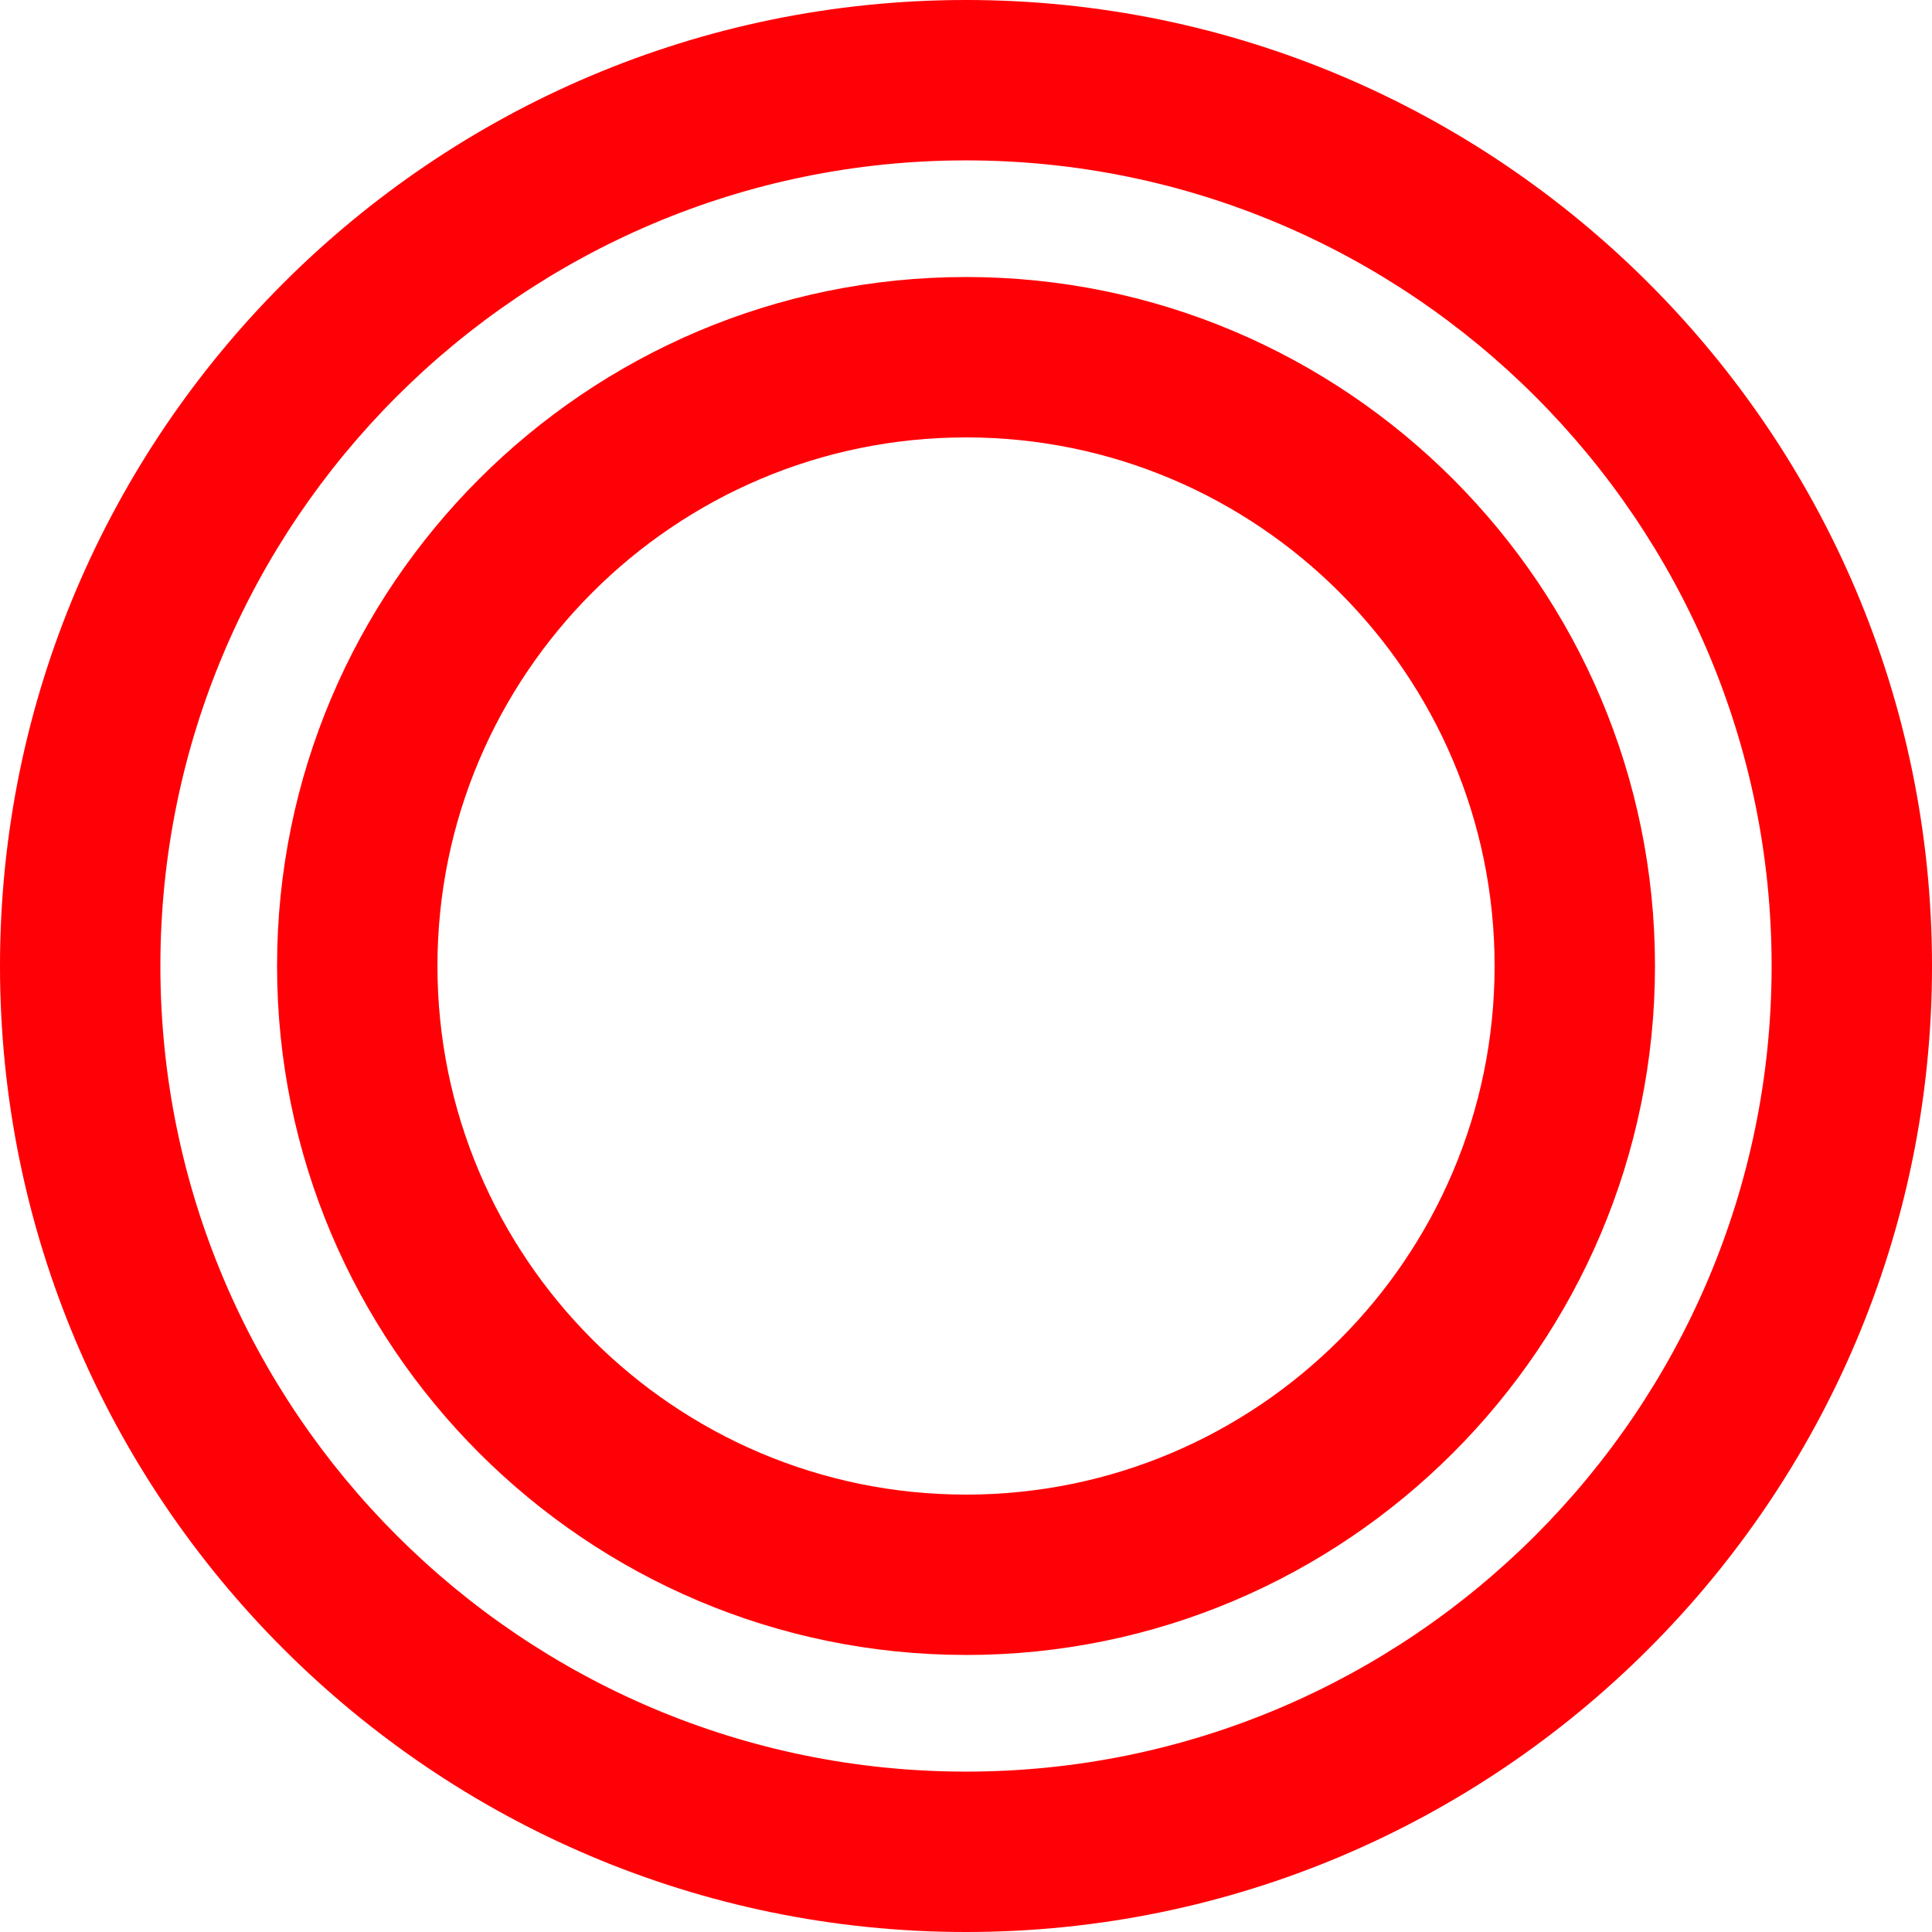
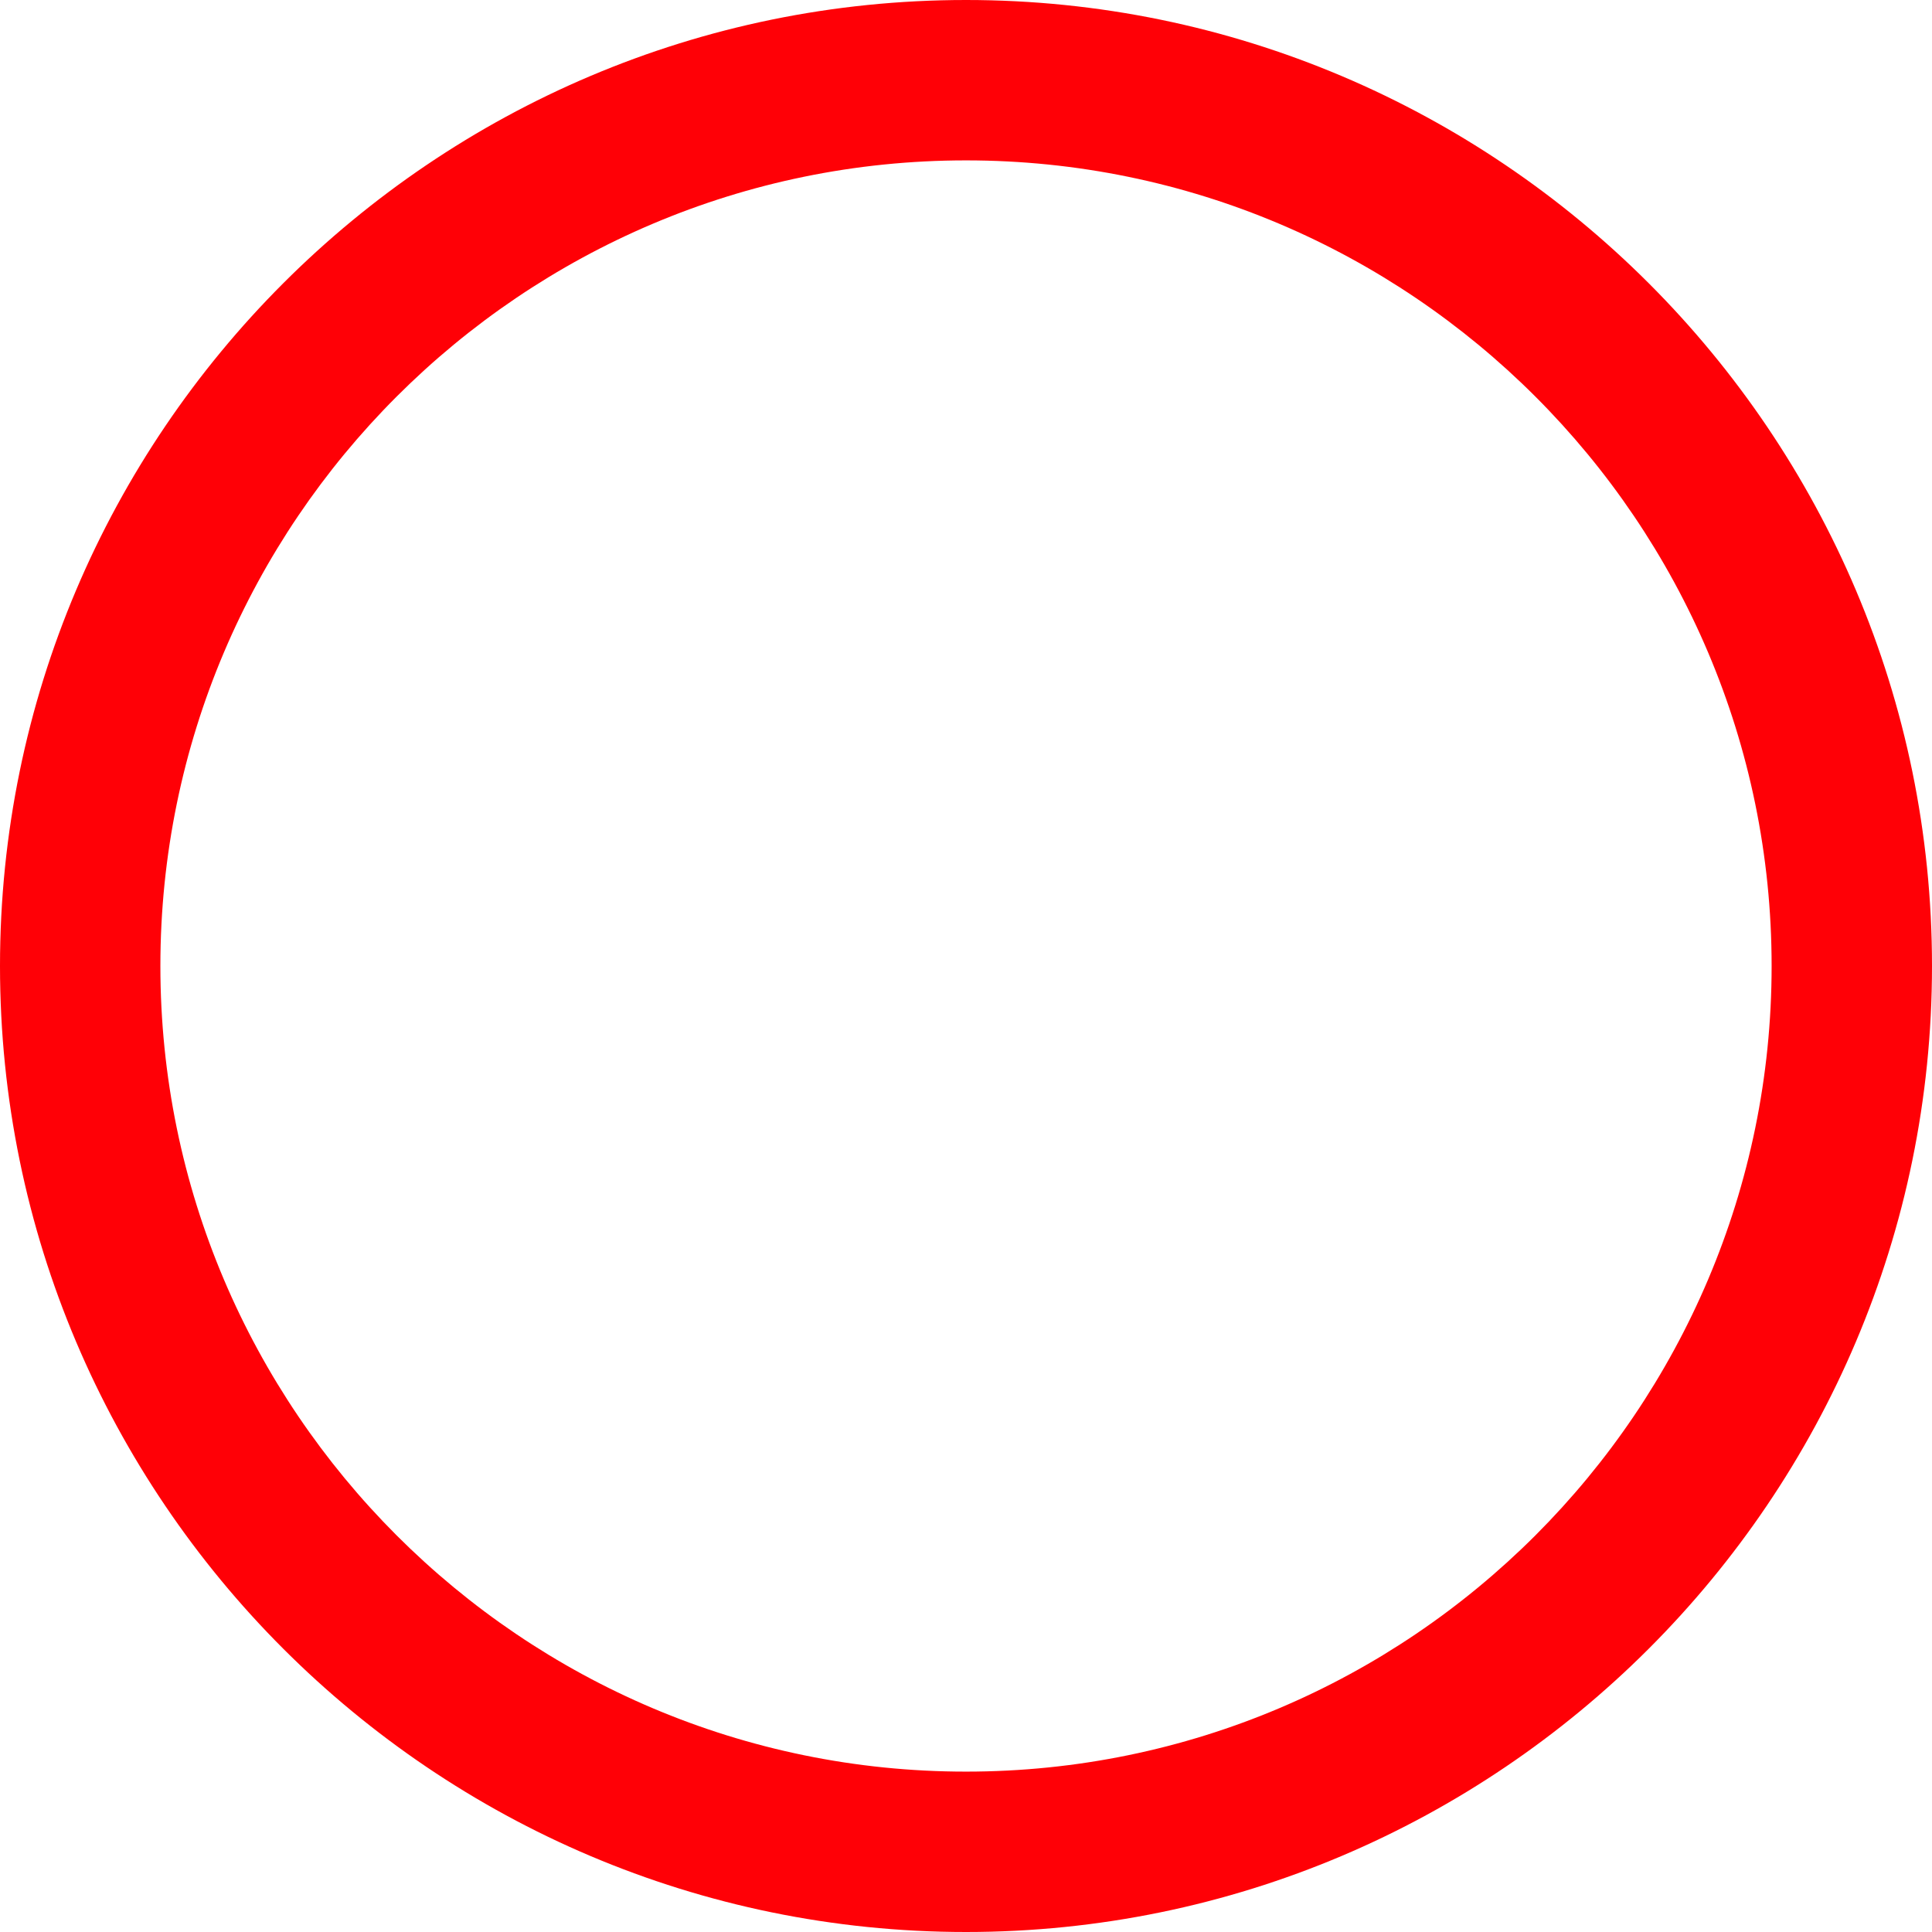
<svg xmlns="http://www.w3.org/2000/svg" id="uuid-c692cd84-a59c-4fe5-8ab2-630727e43497" data-name="レイヤー 2" viewBox="0 0 48.185 48.185">
  <g id="uuid-48f528a8-2ceb-4b71-aa74-a908a14f77ae" data-name="比較表">
    <g>
      <path d="M24.093,48.185C10.808,48.185,0,37.377,0,24.092S10.808,0,24.093,0s24.092,10.808,24.092,24.092-10.808,24.093-24.092,24.093ZM24.093,4C13.014,4,4,13.013,4,24.092s9.014,20.093,20.093,20.093,20.092-9.014,20.092-20.093S35.172,4,24.093,4Z" fill="#ff0006" stroke-width="0" />
-       <path d="M24.093,41.275c-9.475,0-17.183-7.709-17.183-17.184S14.618,6.909,24.093,6.909s17.183,7.708,17.183,17.183-7.708,17.184-17.183,17.184ZM24.093,10.909c-7.269,0-13.183,5.914-13.183,13.183s5.914,13.184,13.183,13.184,13.183-5.914,13.183-13.184-5.914-13.183-13.183-13.183Z" fill="#ff0006" stroke-width="0" />
    </g>
  </g>
</svg>